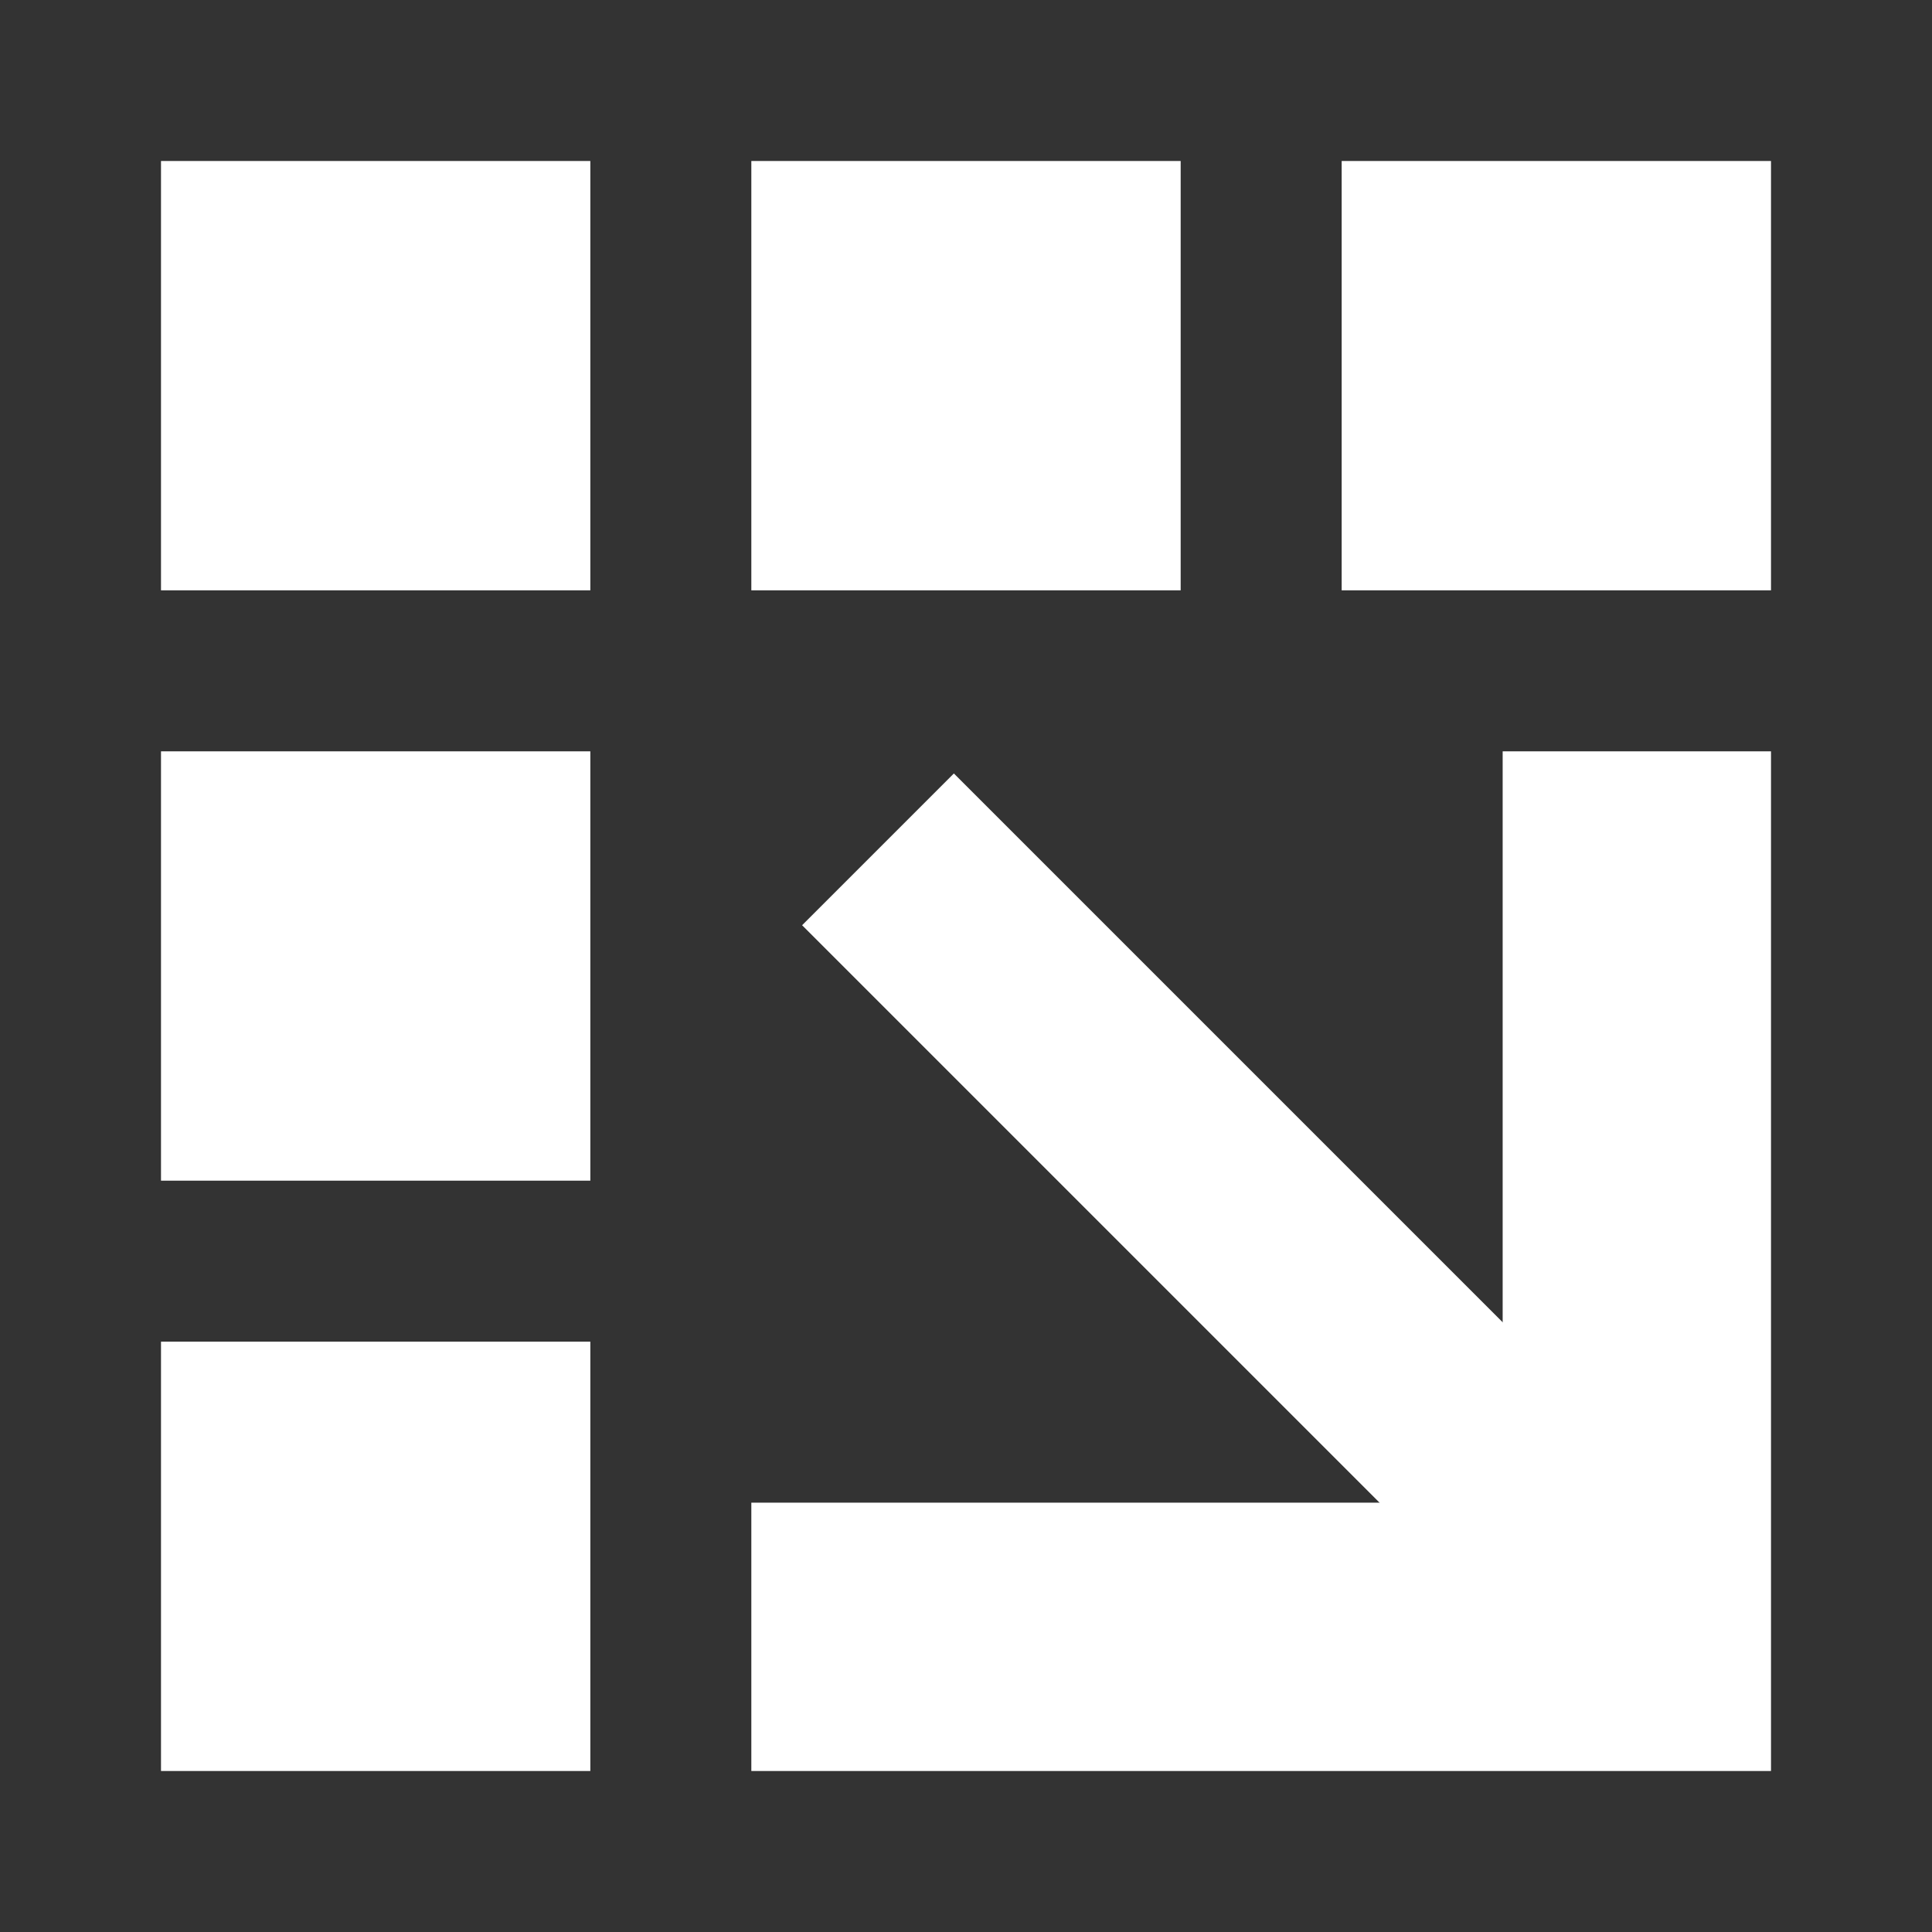
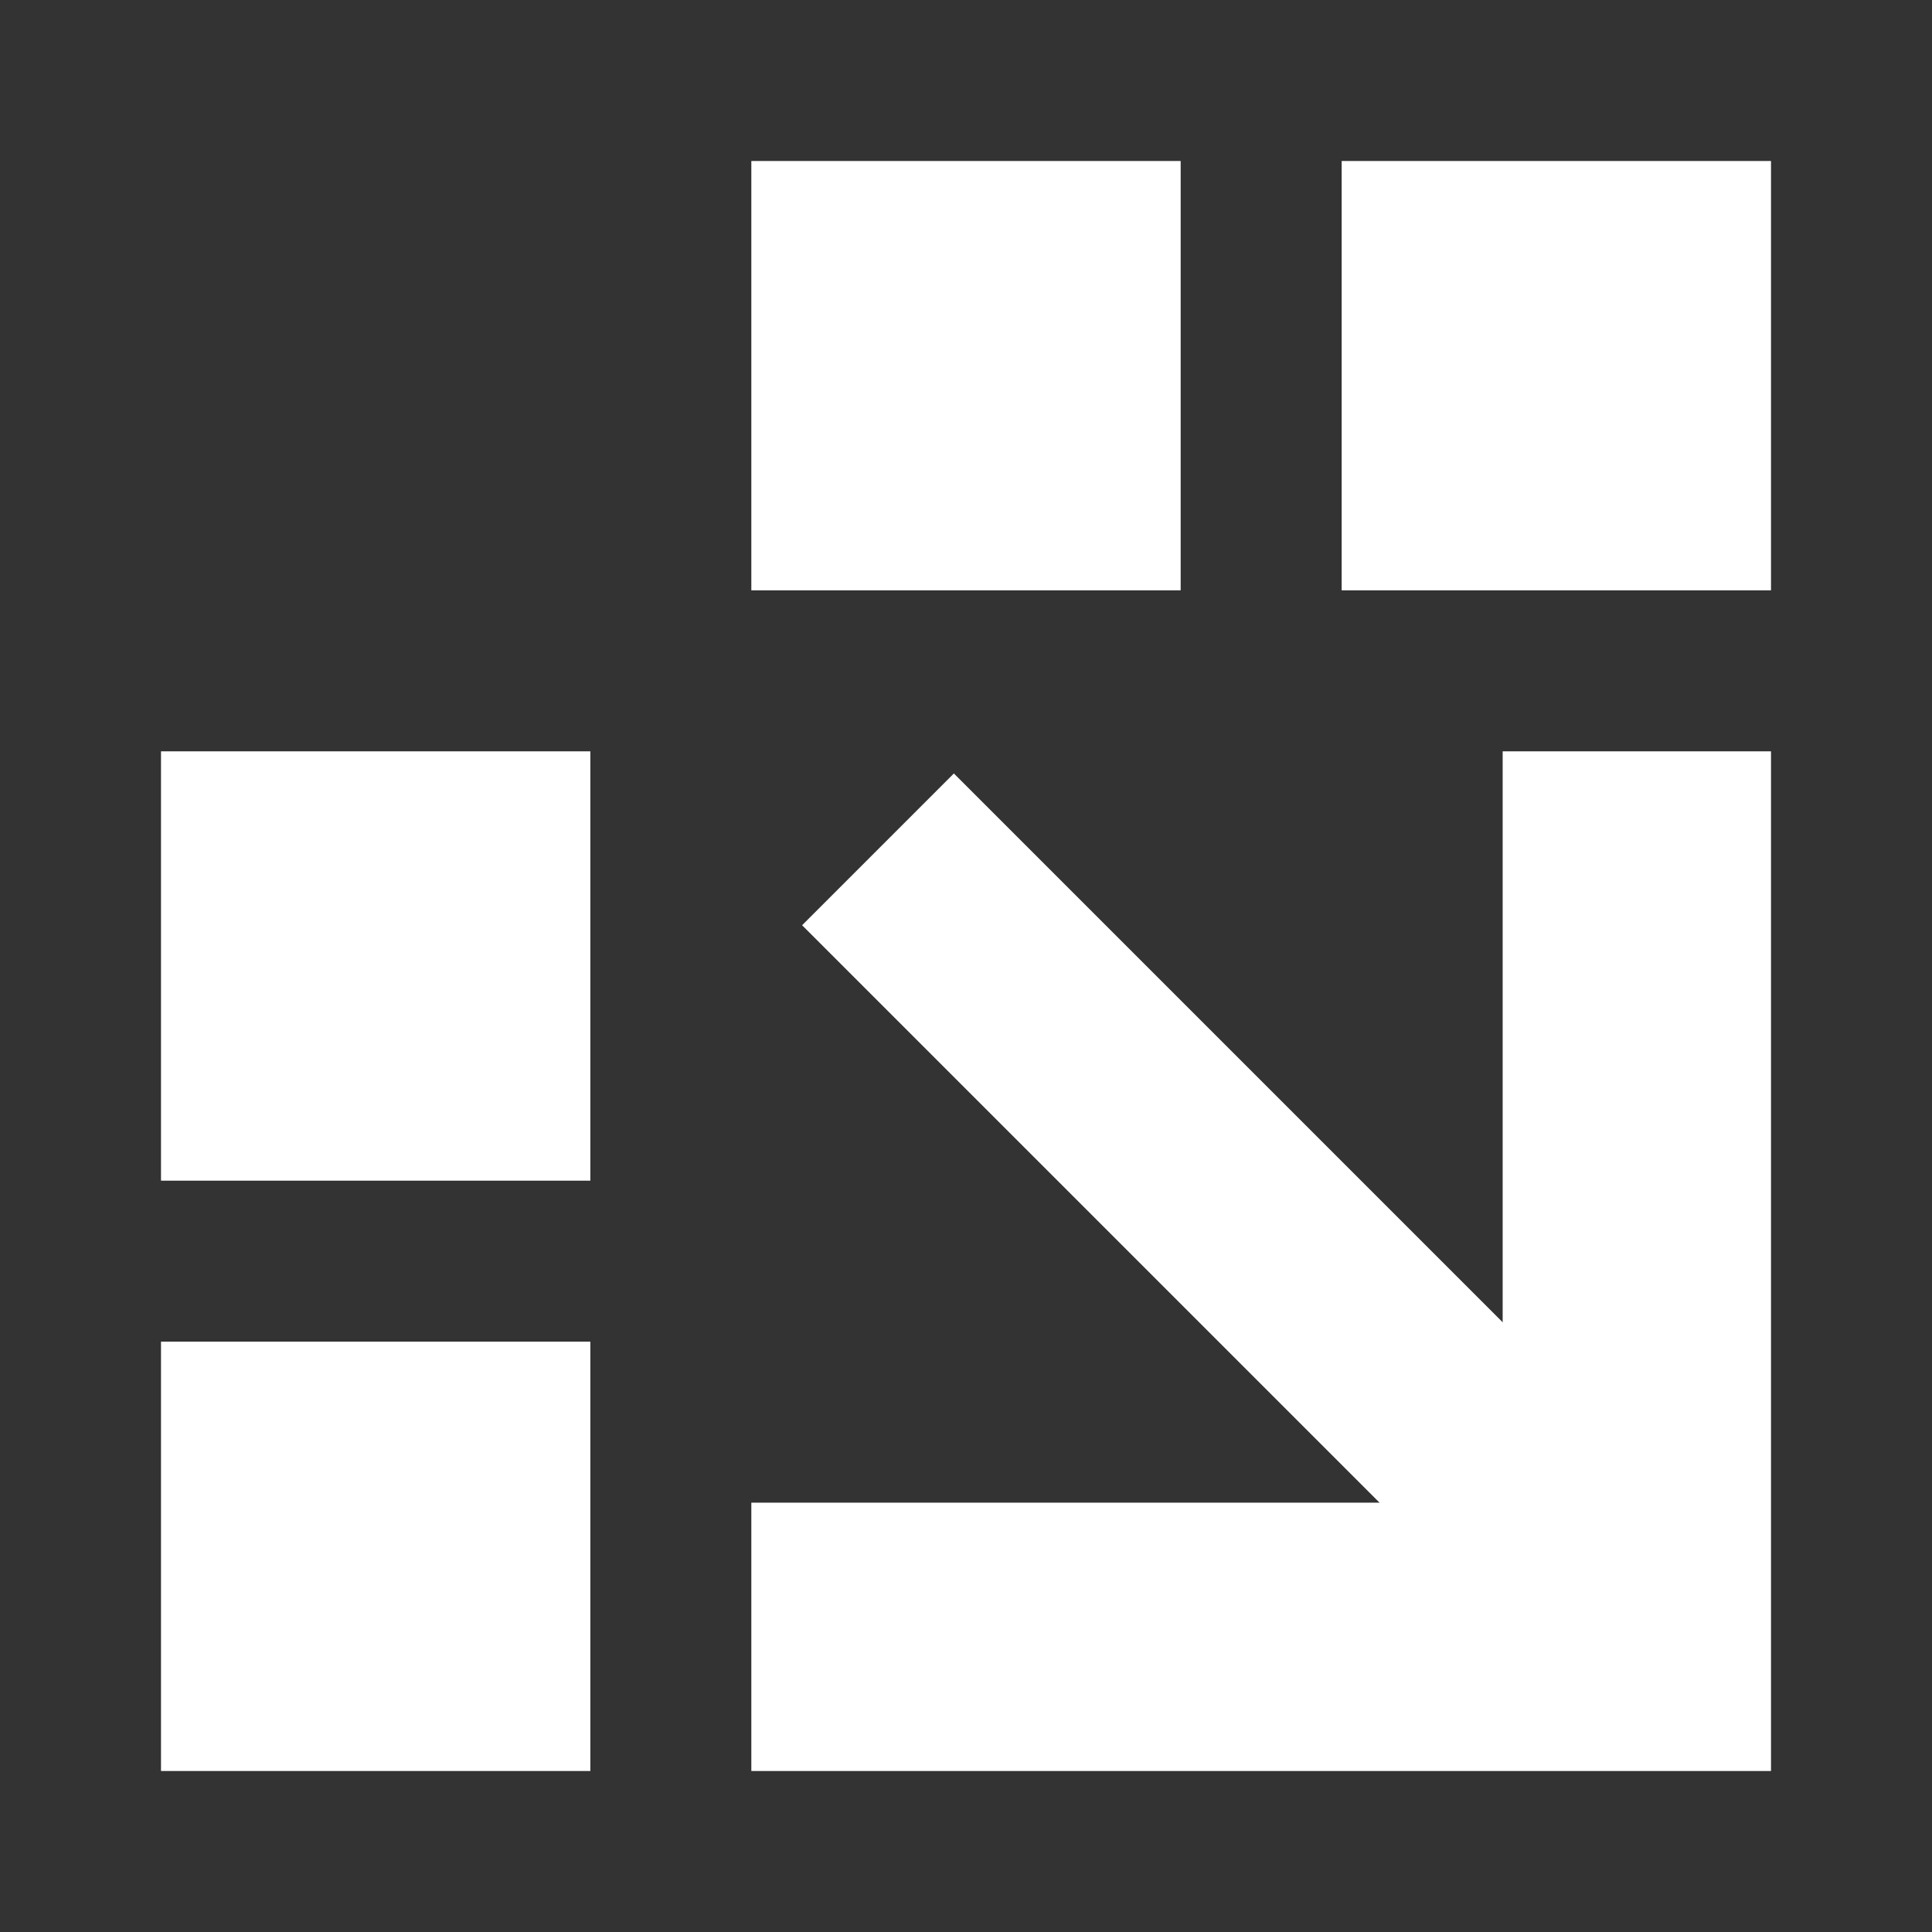
<svg xmlns="http://www.w3.org/2000/svg" version="1.1" id="图层_1" x="0px" y="0px" viewBox="0 0 36 36" style="enable-background:new 0 0 36 36;" xml:space="preserve">
  <rect x="0" y="0" width="36" height="36" fill="#333333" stroke="none" />
  <style type="text/css">
	.st0{fill:#ffffff;}
</style>
  <g>
-     <rect x="3" y="3" class="st0" width="8" height="8" />
    <rect x="14" y="3" class="st0" width="8" height="8" />
    <rect x="25" y="3" class="st0" width="8" height="8" />
    <rect x="3" y="14" class="st0" width="8" height="8" />
    <rect x="3" y="25" class="st0" width="8" height="8" />
    <path class="st0" d="M29,18 M14,33h19V14h-5v14H14V33z" />
    <rect x="20.9" y="13.1" transform="matrix(0.707 -0.707 0.707 0.707 -9.092 22.755)" class="st0" width="4" height="18.6" />
  </g>
</svg>